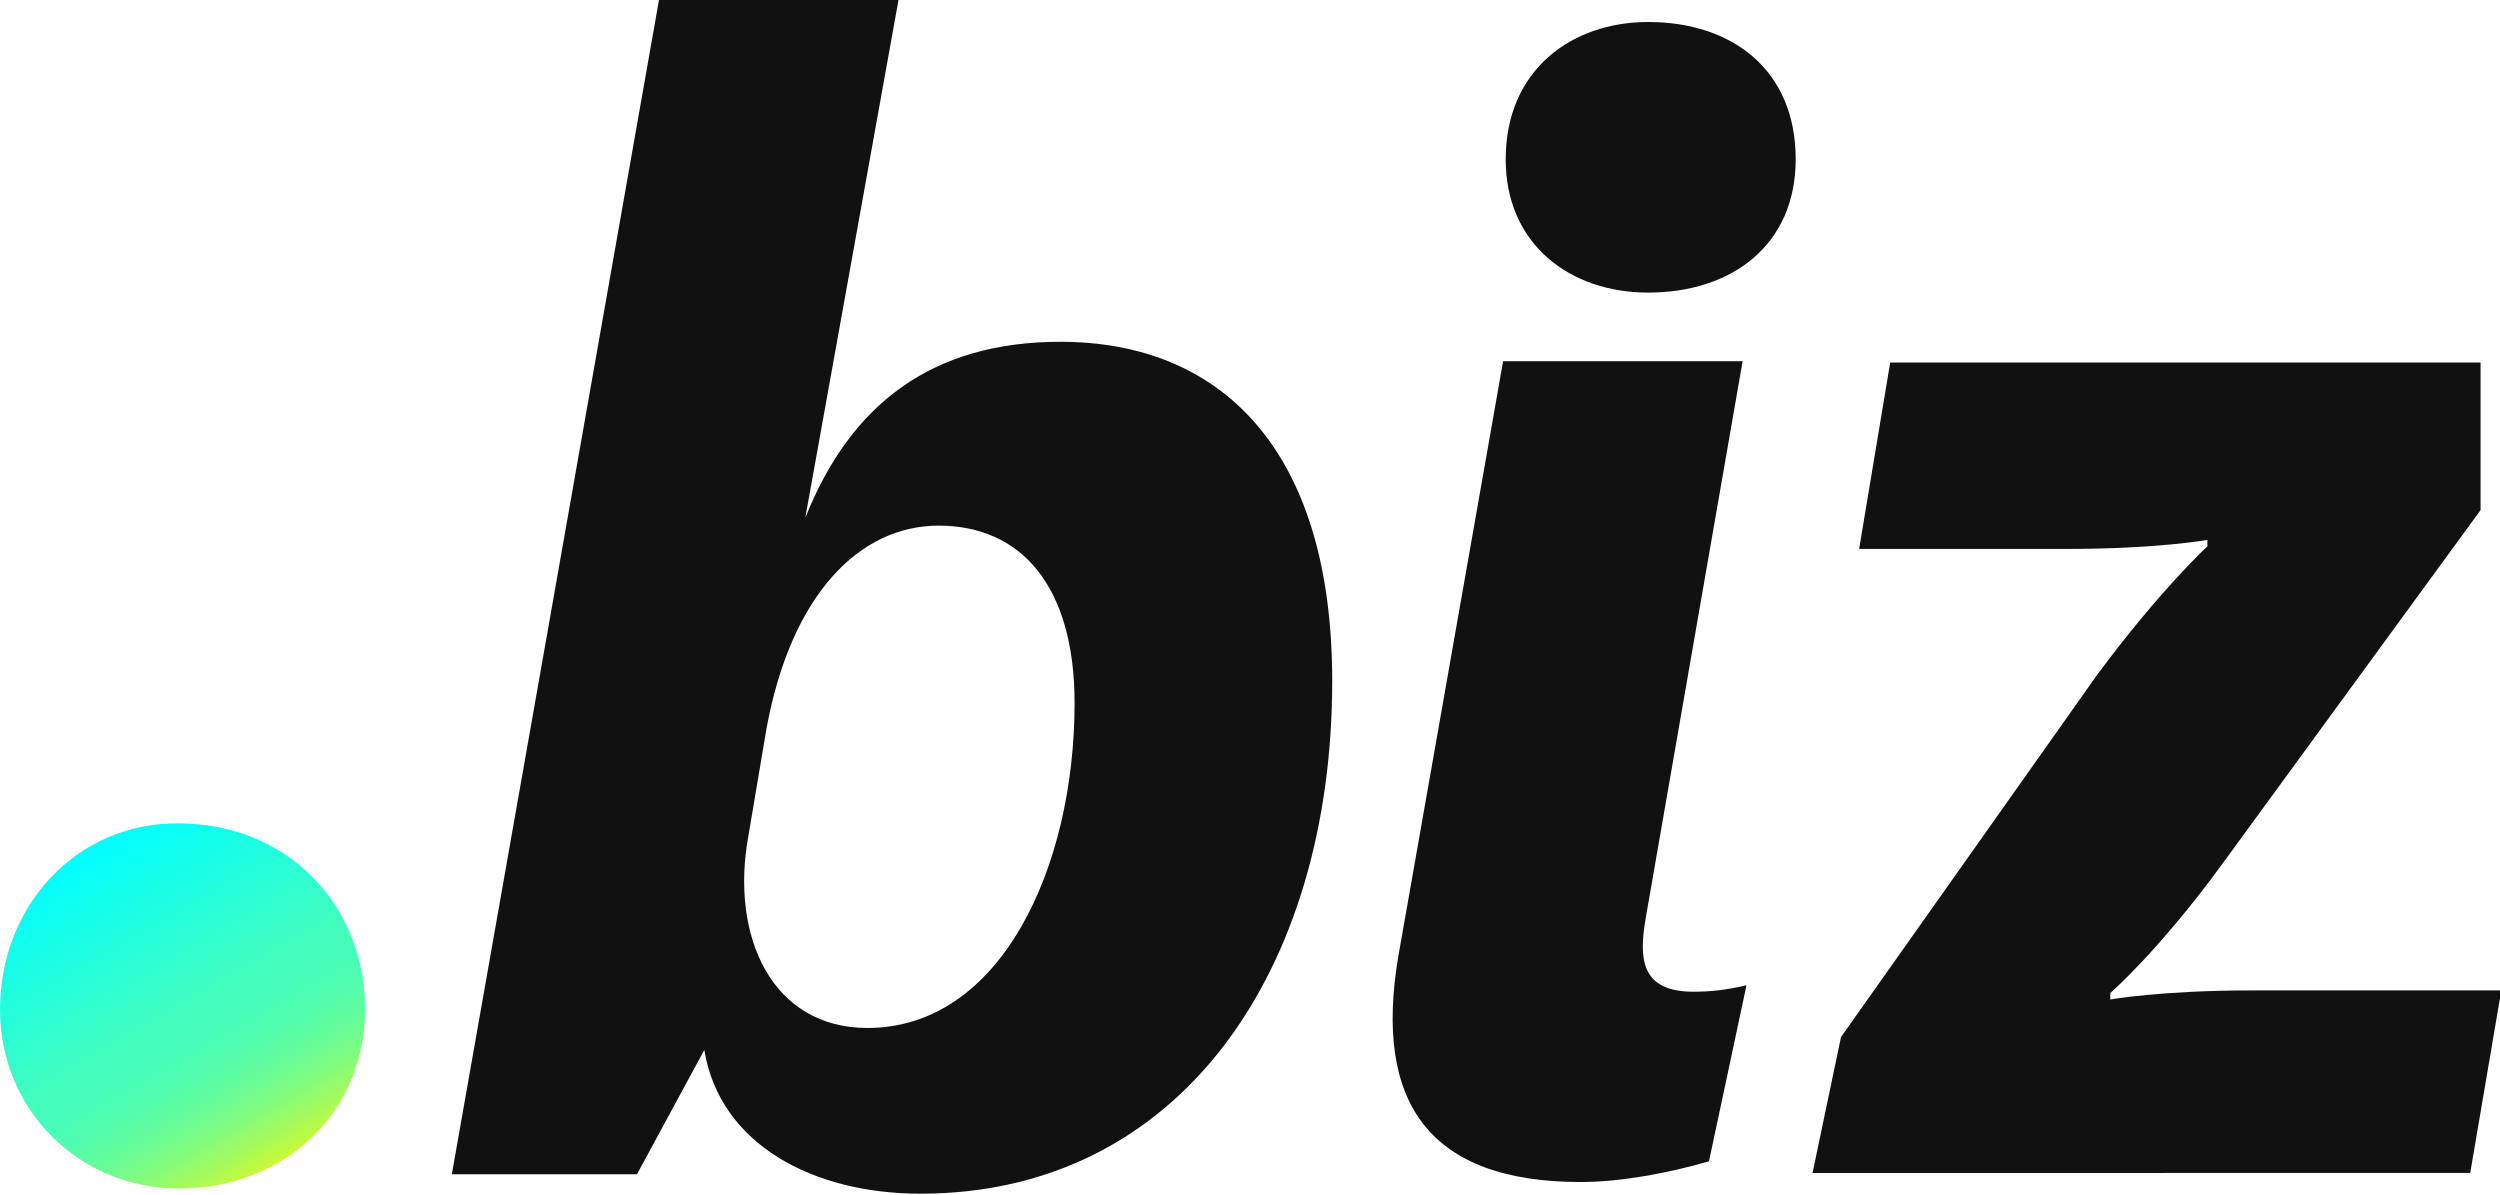
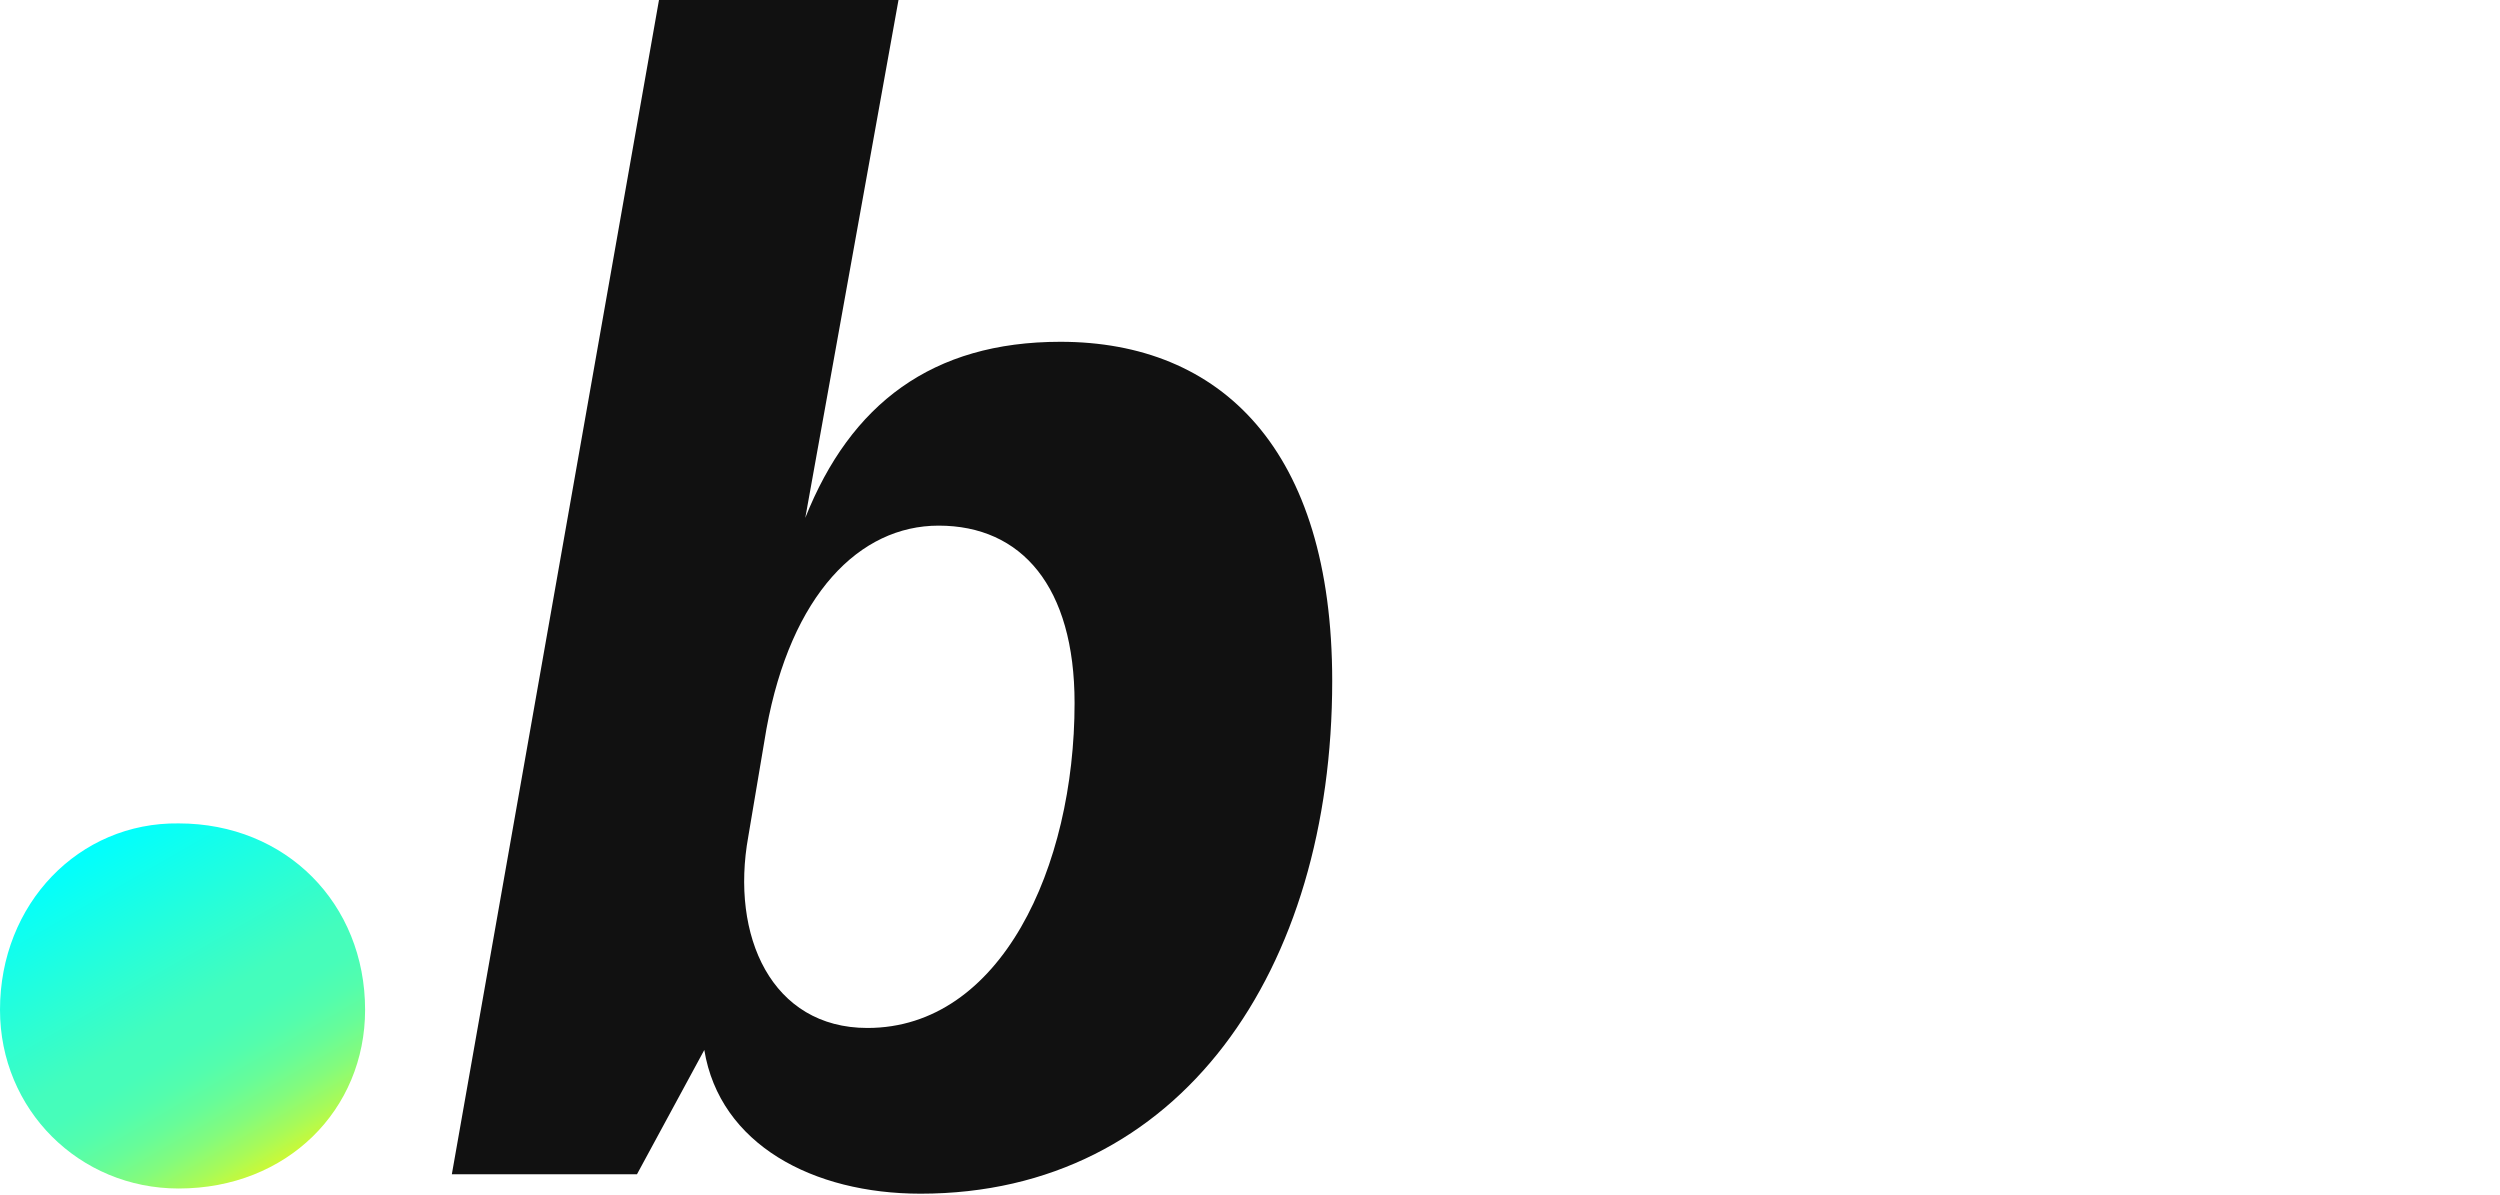
<svg xmlns="http://www.w3.org/2000/svg" viewBox="0 0 193.1 92.3">
  <path d="M49.2 90.7H43h-8.1L50.9 0h18.5l-7.2 40c3.5-8.8 9.8-13.6 19.7-13.6 12.4 0 21 8.3 21 26.2 0 22.3-11.7 39.6-31.8 39.6-8.3 0-15.5-3.8-16.7-11.1l-5.2 9.6zm8.6-26.1c-1.4 7.7 1.8 14.8 9.2 14.8 10.3 0 16-12.4 16-25.1 0-9-4.1-13.7-10.5-13.7-6.1 0-11.4 5.3-13.3 15.7l-1.4 8.3z" fill="#111" />
  <linearGradient id="A" gradientUnits="userSpaceOnUse" x1="6.957" y1="65.419" x2="21.387" y2="90.412">
    <stop offset=".001" stop-color="#00fffe" />
    <stop offset=".512" stop-color="#43fdbd" />
    <stop offset=".593" stop-color="#47fdb9" />
    <stop offset=".674" stop-color="#53fdad" />
    <stop offset=".755" stop-color="#67fc99" />
    <stop offset=".837" stop-color="#83fb7d" />
    <stop offset=".917" stop-color="#a7fa59" />
    <stop offset=".986" stop-color="#ccf935" />
  </linearGradient>
  <path d="M0,78c0,7.7,6.1,13.8,13.8,13.8c8.4,0,14.4-6.1,14.4-13.8c0-8.2-6.1-14.4-14.4-14.4C6.1,63.5,0,69.8,0,78" fill="url(#A)" />
-   <path d="M127.1 71c-.5 3-.4 5.6 3.7 5.6 1.2 0 2.4-.1 4.1-.5L132 89.7c-3.1.9-6.8 1.6-9.9 1.6-11.7 0-16-6.1-14.1-17.4l8.1-46h18.5L127.1 71zm44.5-4.2c-4.9 6.7-8.6 9.9-8.6 9.9v.5s3.9-.7 10.9-.7h19.3l-2.4 14.1H140l2.2-10.5 19.8-28c4.9-6.6 8.5-9.9 8.5-9.9v-.5s-3.8.7-10.9.7h-16L146 28h45.6v11.4l-20 27.4zM127.3 1.7c6.5 0 11.4 3.7 11.4 10.6 0 6.6-4.9 10.3-11.4 10.3-6 0-11-3.7-11-10.3 0-6.9 5.1-10.6 11-10.6" fill="#111" />
</svg>